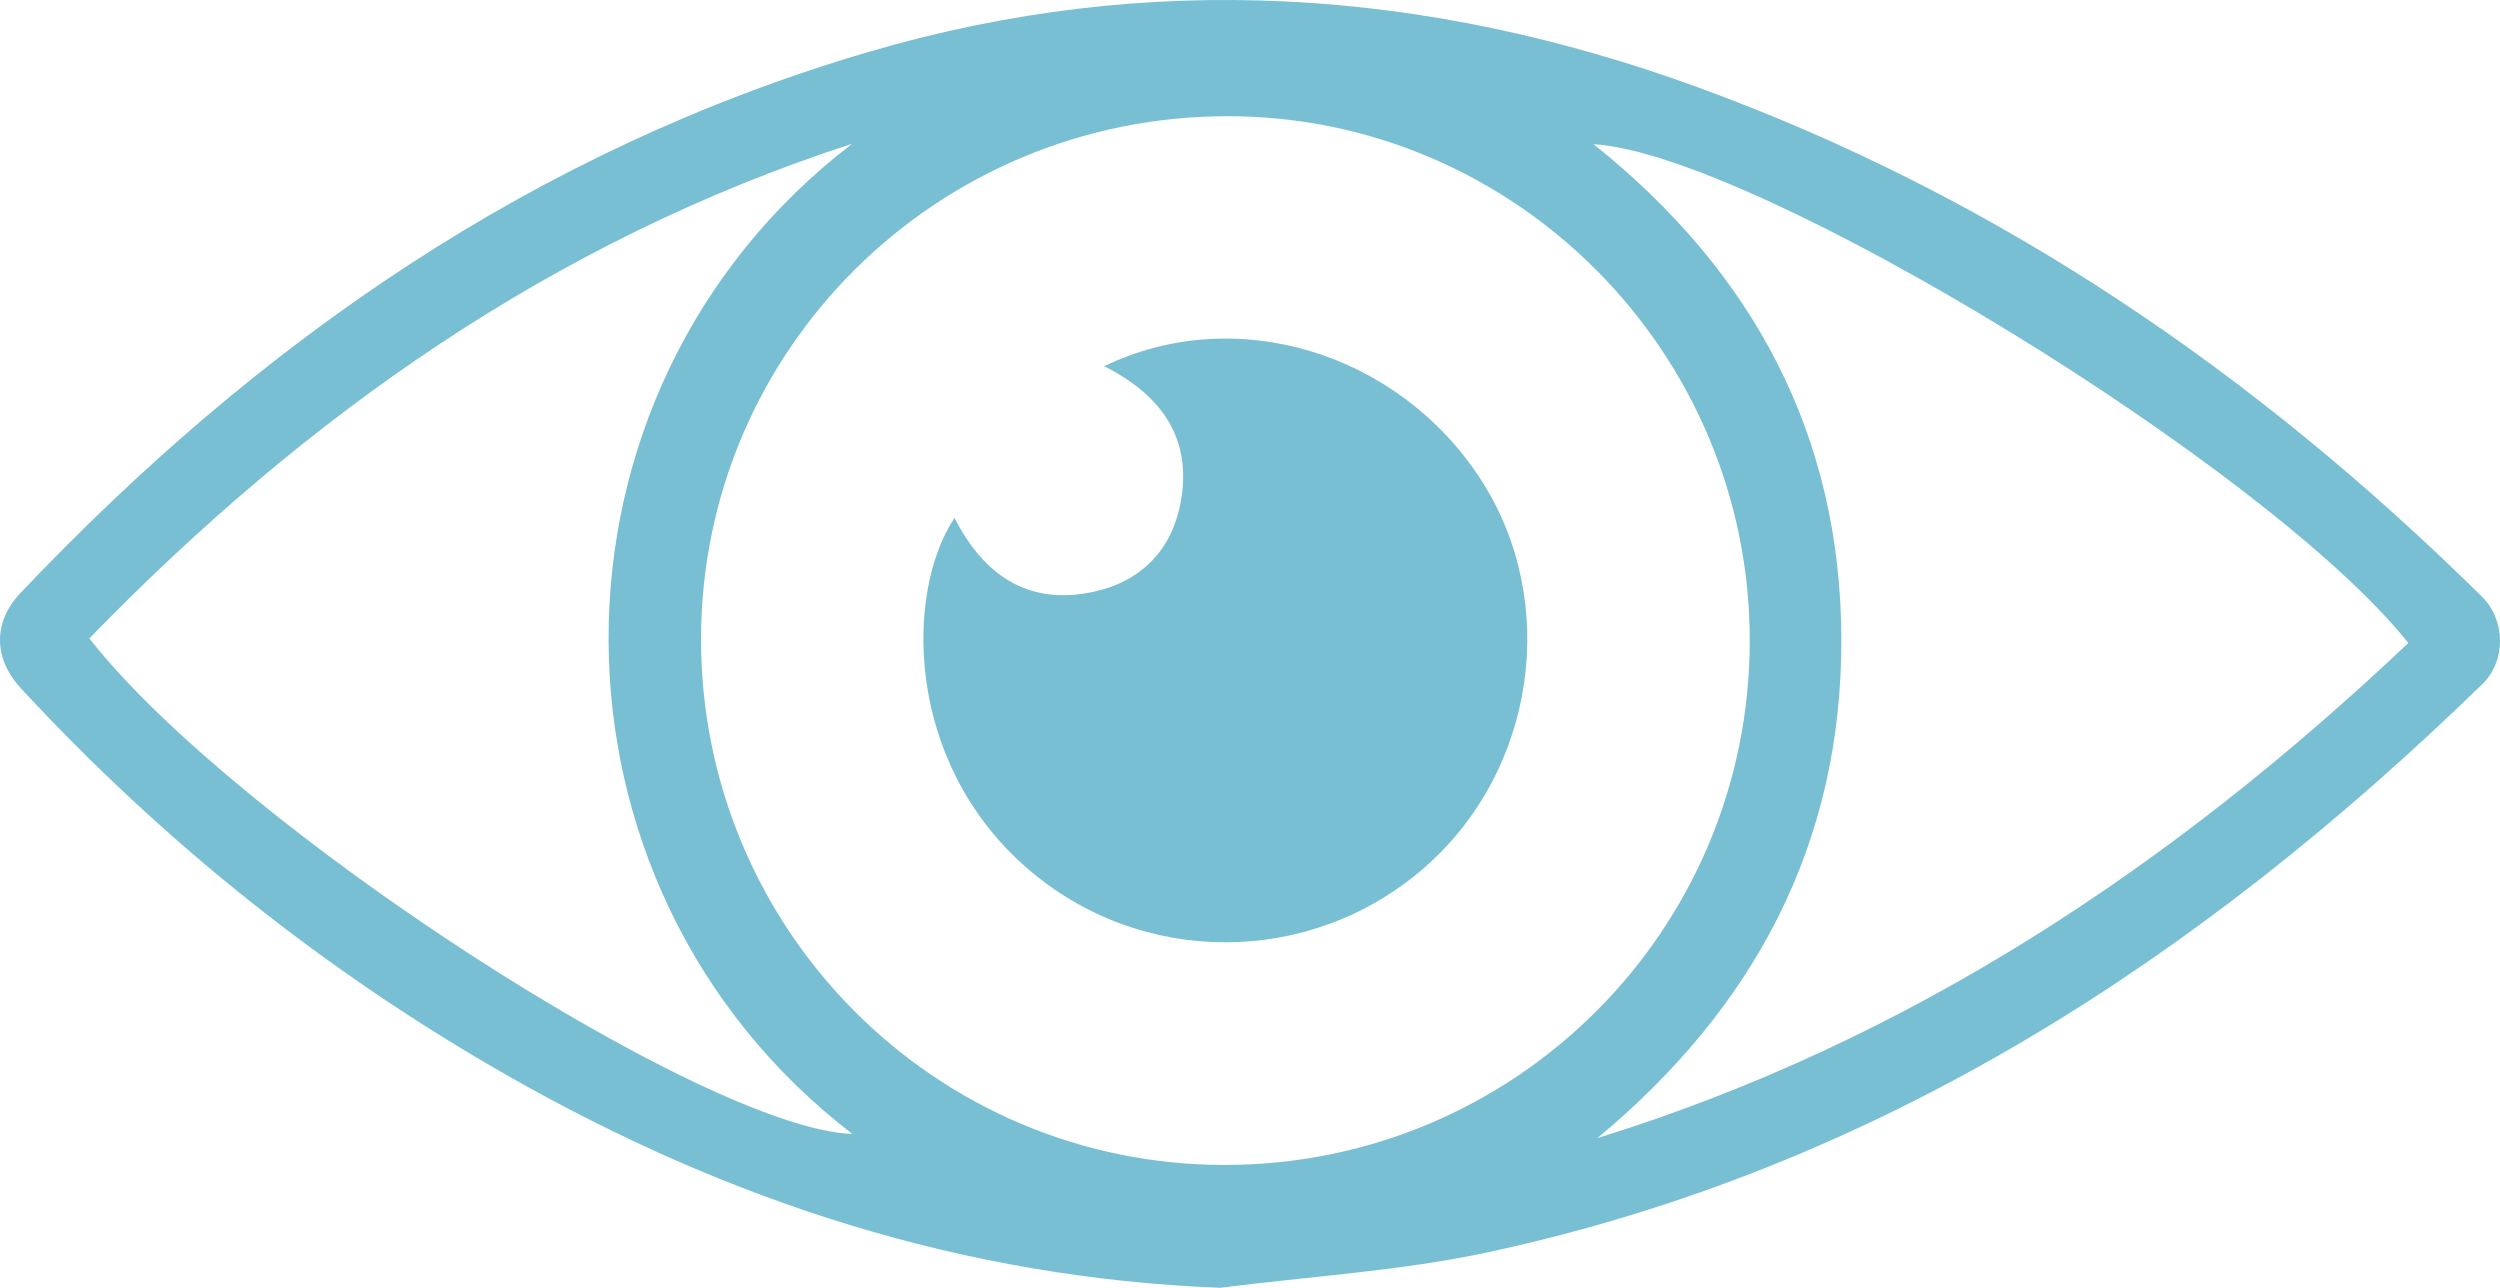
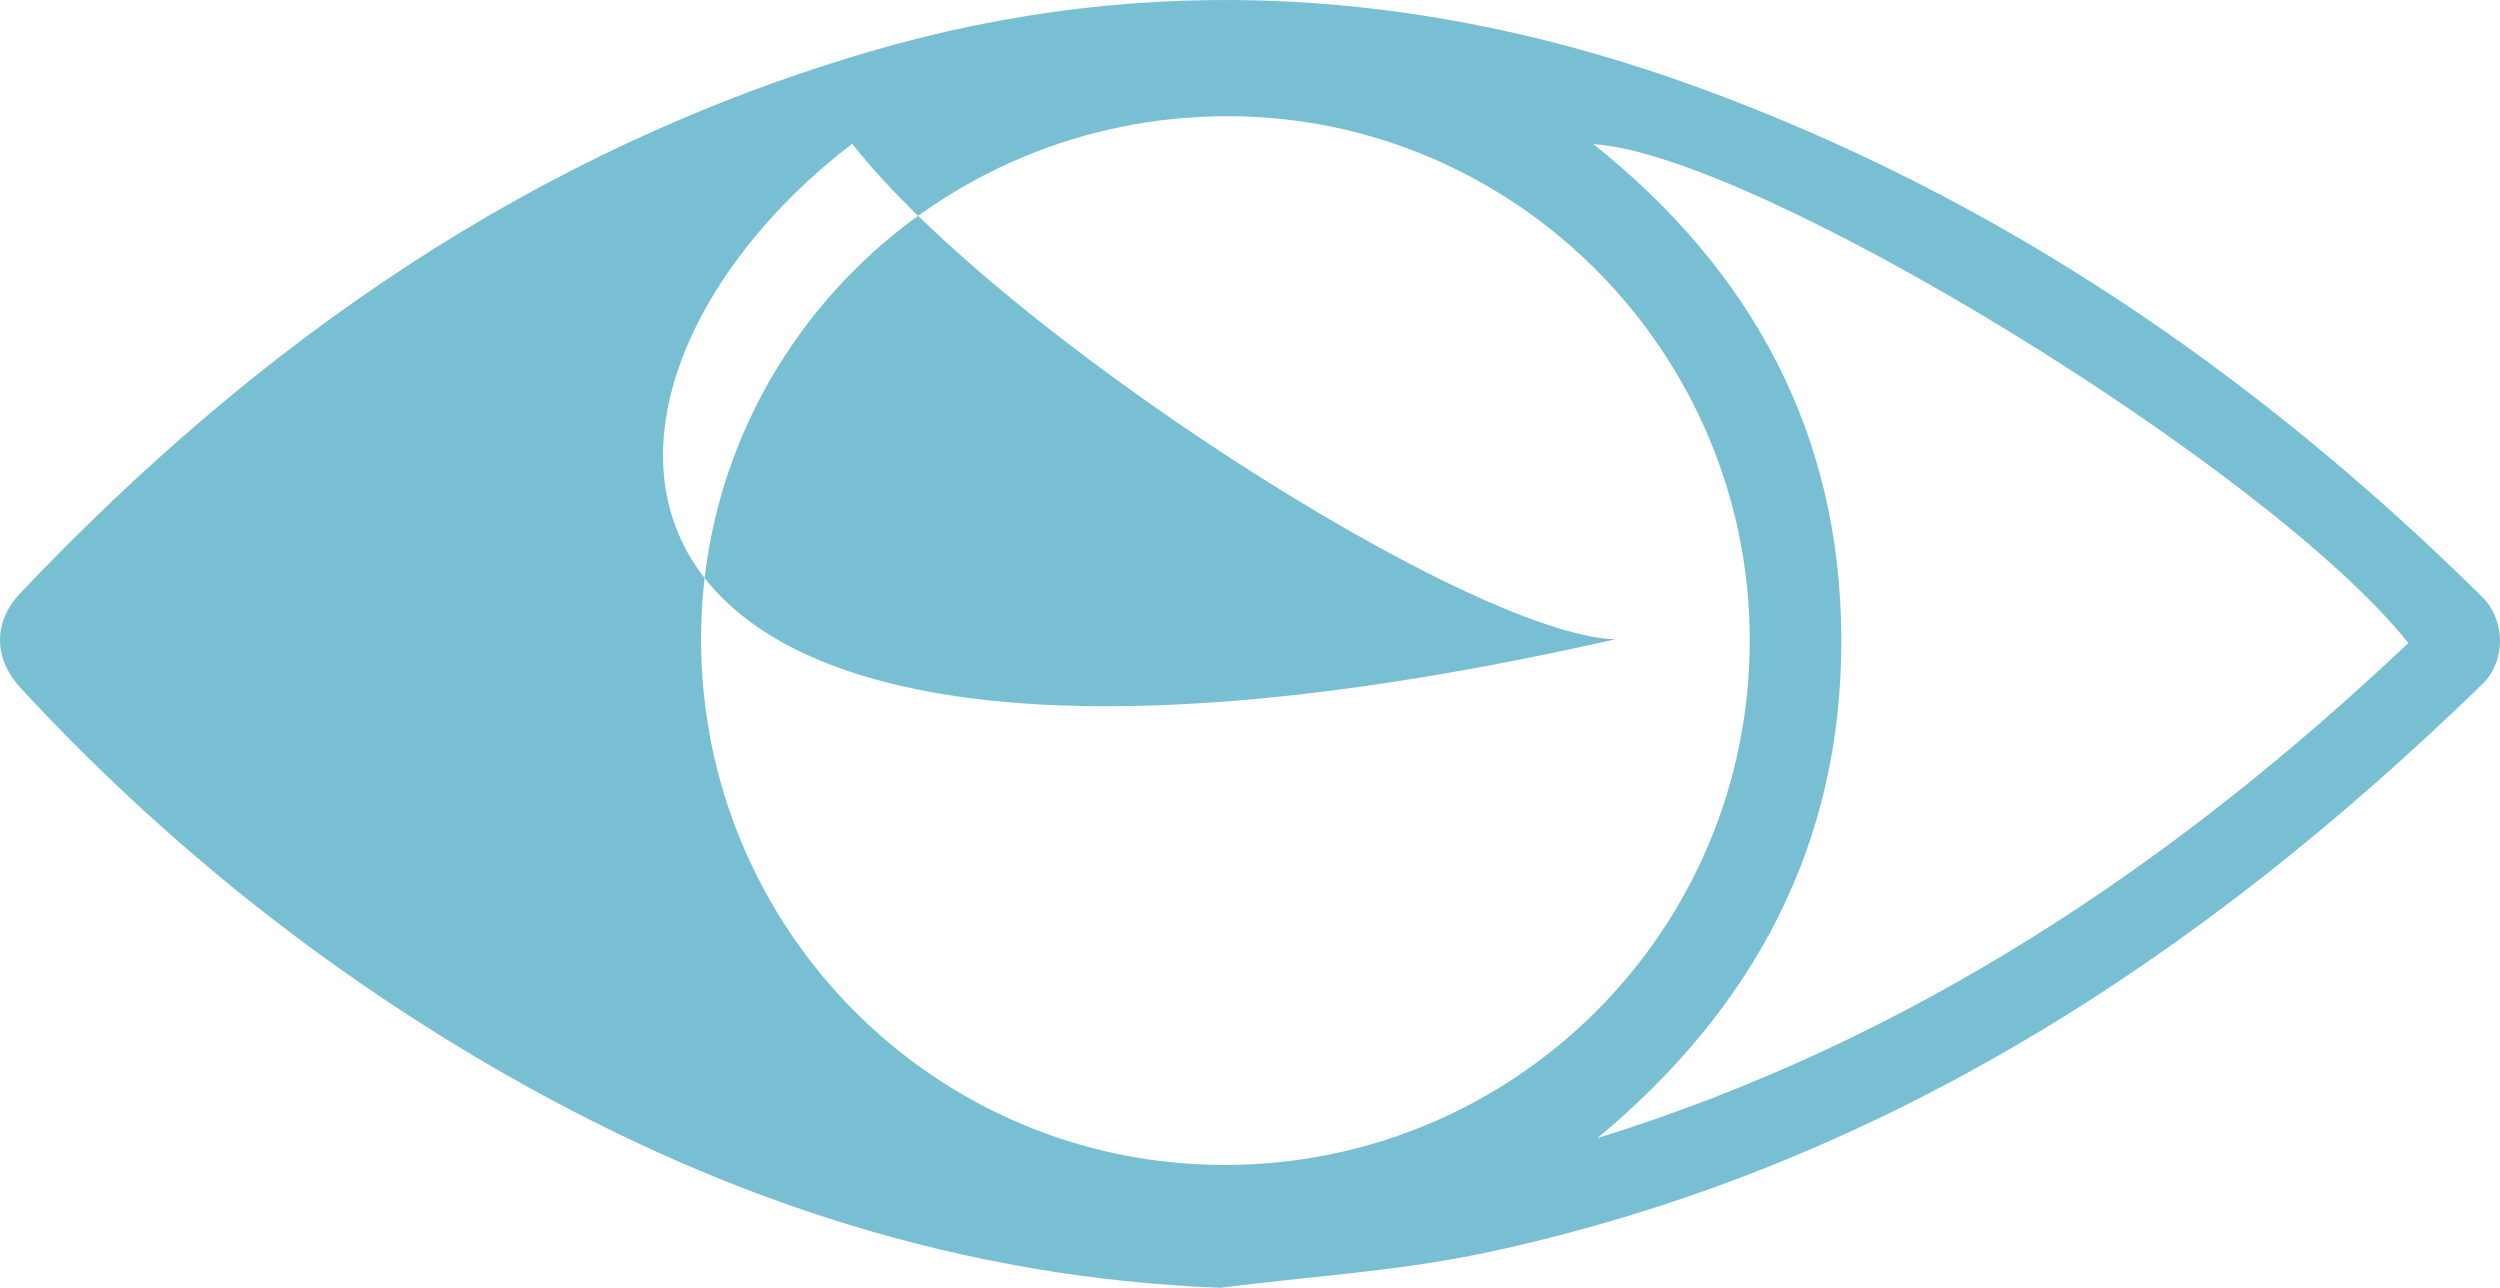
<svg xmlns="http://www.w3.org/2000/svg" version="1.1" id="Layer_1" x="0px" y="0px" width="218.961px" height="112.791px" viewBox="0 0 218.961 112.791" enable-background="new 0 0 218.961 112.791" xml:space="preserve">
  <g>
    <g>
-       <path fill-rule="evenodd" clip-rule="evenodd" fill="#79BFD3" d="M106.875,112.791c-22.485-0.868-43.05-7.557-62.354-18.549    c-15.983-9.1-30.193-20.457-42.689-33.953c-2.405-2.598-2.464-5.796-0.042-8.35C22.637,29.955,46.794,13.127,76.163,4.522    c24.521-7.185,48.725-5.563,72.543,3.125c26.293,9.591,48.837,25.037,68.672,44.606c2.076,2.05,2.136,5.625,0.033,7.669    c-24.749,24.06-52.838,42.384-87.072,49.752C122.65,111.329,114.702,111.784,106.875,112.791z M107.242,102.031    c25.425,0.01,45.992-20.512,46.008-45.912c0.018-25.263-20.55-45.934-45.709-45.941c-25.5-0.007-46.119,20.452-46.139,45.778    C61.384,81.408,81.891,102.02,107.242,102.031z M139.904,99.683c27.401-8.502,50.449-23.893,71.028-43.364    c-12.148-15.299-57.171-42.838-71.361-43.691c13.965,11.166,21.651,25.444,21.702,43.338    C161.323,73.917,153.636,88.275,139.904,99.683z M74.637,12.59C48.455,21.093,26.78,36.399,7.827,55.914    c12.86,16.42,53.86,42.951,66.831,43.406C46.242,77.525,46.13,34.418,74.637,12.59z" />
-       <path fill-rule="evenodd" clip-rule="evenodd" fill="#79BFD3" d="M96.711,32.075c11.528-5.582,25.751-1.197,32.952,9.87    c6.995,10.754,4.854,25.553-4.93,34.067c-10.023,8.721-24.887,8.675-34.836-0.023C79.22,66.654,79.281,51.861,83.6,45.354    c2.577,5.062,6.502,7.728,12.232,6.466c4.15-0.914,6.83-3.696,7.586-7.872C104.42,38.41,101.767,34.63,96.711,32.075z" />
+       <path fill-rule="evenodd" clip-rule="evenodd" fill="#79BFD3" d="M106.875,112.791c-22.485-0.868-43.05-7.557-62.354-18.549    c-15.983-9.1-30.193-20.457-42.689-33.953c-2.405-2.598-2.464-5.796-0.042-8.35C22.637,29.955,46.794,13.127,76.163,4.522    c24.521-7.185,48.725-5.563,72.543,3.125c26.293,9.591,48.837,25.037,68.672,44.606c2.076,2.05,2.136,5.625,0.033,7.669    c-24.749,24.06-52.838,42.384-87.072,49.752C122.65,111.329,114.702,111.784,106.875,112.791z M107.242,102.031    c25.425,0.01,45.992-20.512,46.008-45.912c0.018-25.263-20.55-45.934-45.709-45.941c-25.5-0.007-46.119,20.452-46.139,45.778    C61.384,81.408,81.891,102.02,107.242,102.031z M139.904,99.683c27.401-8.502,50.449-23.893,71.028-43.364    c-12.148-15.299-57.171-42.838-71.361-43.691c13.965,11.166,21.651,25.444,21.702,43.338    C161.323,73.917,153.636,88.275,139.904,99.683z M74.637,12.59c12.86,16.42,53.86,42.951,66.831,43.406C46.242,77.525,46.13,34.418,74.637,12.59z" />
    </g>
  </g>
</svg>